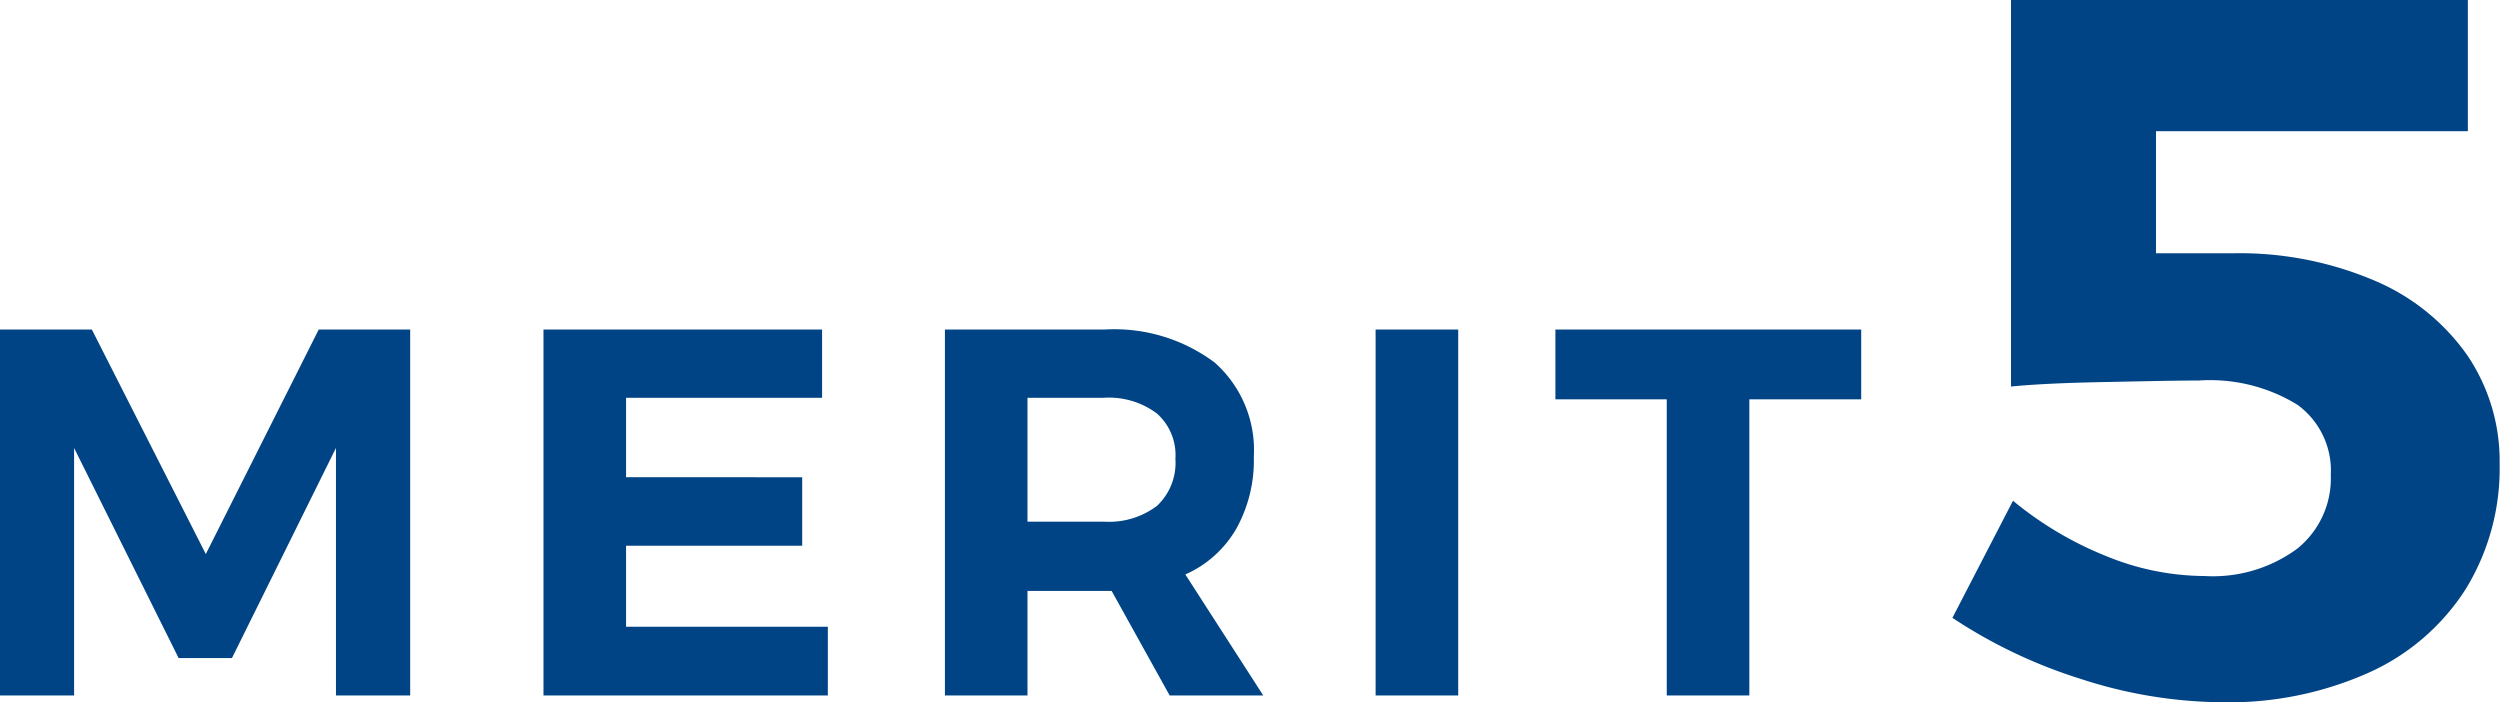
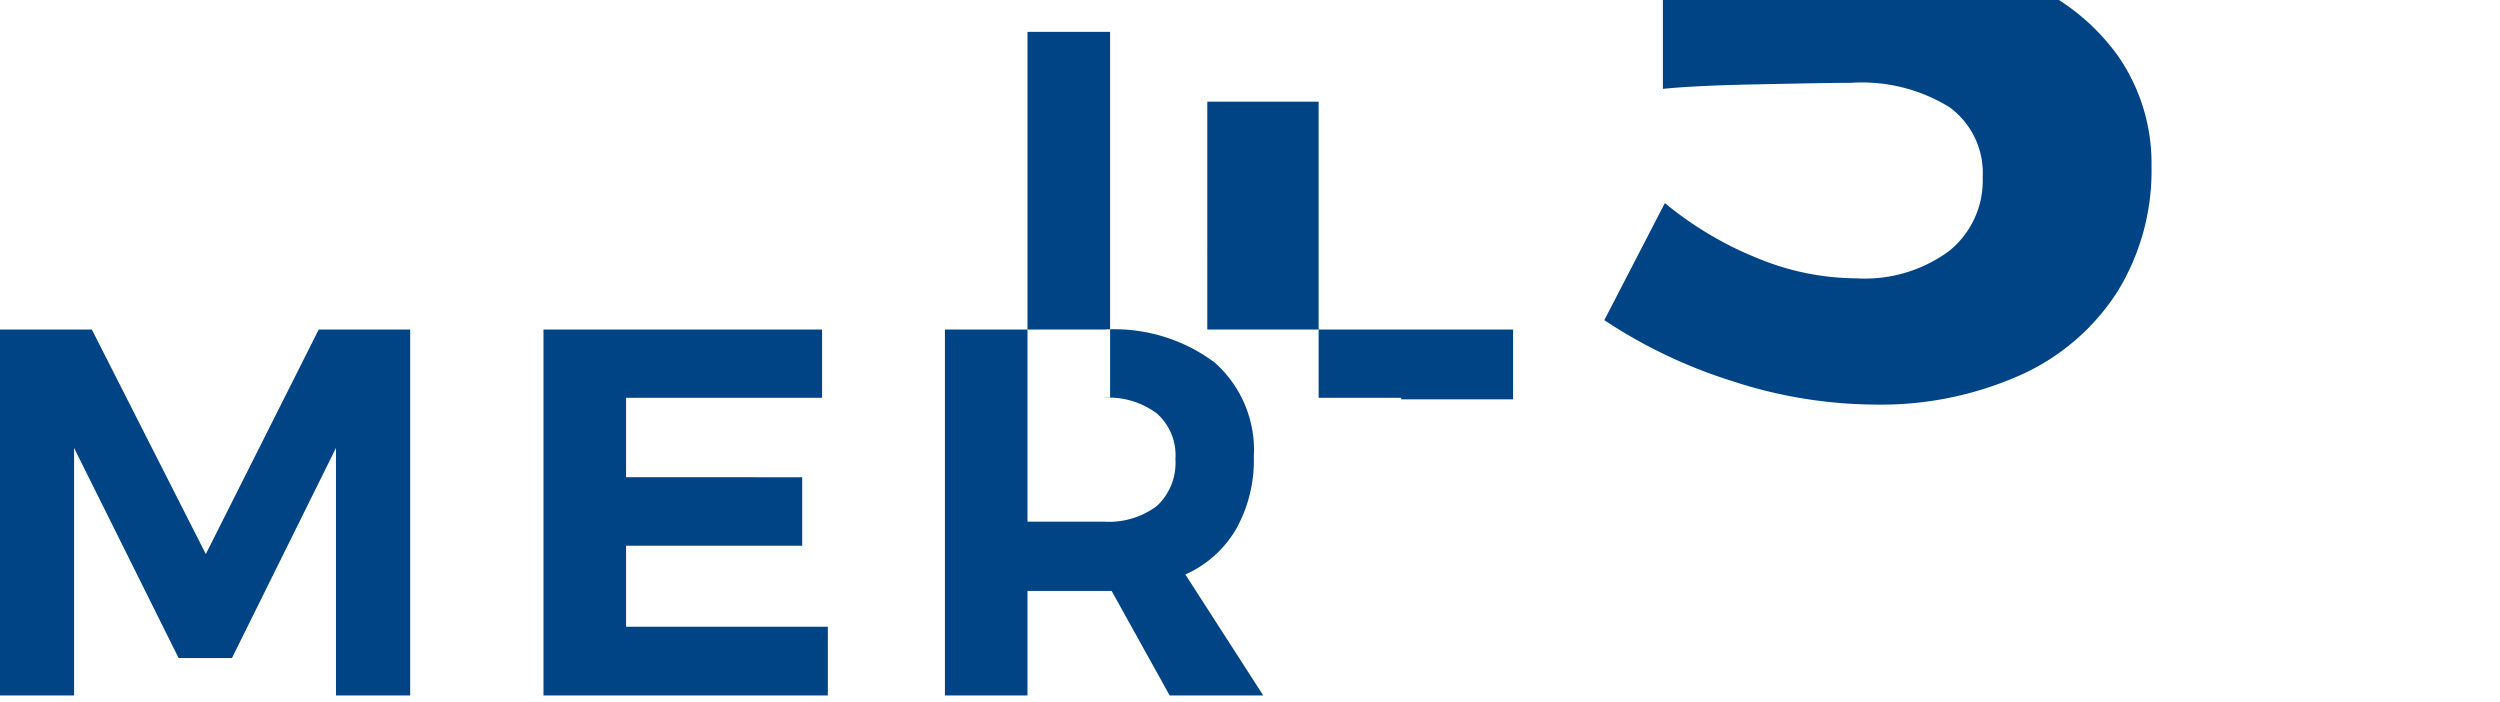
<svg xmlns="http://www.w3.org/2000/svg" width="95.656" height="26.87" viewBox="0 0 95.656 26.87">
  <defs>
    <style>
      .cls-1 {
        fill: #004486;
        fill-rule: evenodd;
        filter: url(#filter);
      }
    </style>
    <filter id="filter" x="547.125" y="5137.72" width="95.656" height="26.87" filterUnits="userSpaceOnUse">
      <feFlood result="flood" flood-color="#dac137" />
      <feComposite result="composite" operator="in" in2="SourceGraphic" />
      <feBlend result="blend" in2="SourceGraphic" />
    </filter>
  </defs>
-   <path id="merit_5.svg" class="cls-1" d="M547.12,5164.33h2.84v-9.47l4,8.04H556l3.98-8.04v9.47h2.84v-14h-3.5l-4.32,8.59-4.36-8.59h-3.52v14Zm20.8,0H578.8v-2.63H571.08v-3.1h6.739v-2.62H571.08v-3.04h7.5v-2.61H567.92v14Zm27.54,0-2.981-4.63a4.224,4.224,0,0,0,1.95-1.75,5.38,5.38,0,0,0,.67-2.76,4.469,4.469,0,0,0-1.5-3.6,6.414,6.414,0,0,0-4.241-1.26H583.28v14h3.159v-4h3.22l2.22,4h3.581Zm-9.021-11.39h2.92a3.058,3.058,0,0,1,2.03.6,2.125,2.125,0,0,1,.71,1.74,2.253,2.253,0,0,1-.71,1.8,3.058,3.058,0,0,1-2.03.6h-2.92v-4.74Zm13.32,11.39h3.161v-14h-3.161v14Zm6.88-11.33h4.26v11.33h3.16V5153h4.28v-2.67h-11.7V5153Zm25.944-5.59h-2.964v-4.67h11.932v-5.02h-17.48v14.79c0.785-.08,1.944-0.14,3.477-0.17s2.768-.06,3.705-0.06a6.383,6.383,0,0,1,3.781.93,3.111,3.111,0,0,1,1.273,2.68,3.453,3.453,0,0,1-1.292,2.83,5.443,5.443,0,0,1-3.534,1.04,10.011,10.011,0,0,1-3.762-.76,13.448,13.448,0,0,1-3.572-2.12l-2.318,4.48a19.28,19.28,0,0,0,4.921,2.34,17.787,17.787,0,0,0,5.377.89,13.137,13.137,0,0,0,5.605-1.12,8.553,8.553,0,0,0,3.724-3.19,8.812,8.812,0,0,0,1.311-4.81,7.211,7.211,0,0,0-1.254-4.18,8.277,8.277,0,0,0-3.572-2.85,13.191,13.191,0,0,0-5.358-1.03h0Z" transform="translate(-547.125 -5137.72)" />
+   <path id="merit_5.svg" class="cls-1" d="M547.12,5164.33h2.84v-9.47l4,8.04H556l3.98-8.04v9.47h2.84v-14h-3.5l-4.32,8.59-4.36-8.59h-3.52v14Zm20.8,0H578.8v-2.63H571.08v-3.1h6.739v-2.62H571.08v-3.04h7.5v-2.61H567.92v14Zm27.54,0-2.981-4.63a4.224,4.224,0,0,0,1.95-1.75,5.38,5.38,0,0,0,.67-2.76,4.469,4.469,0,0,0-1.5-3.6,6.414,6.414,0,0,0-4.241-1.26H583.28v14h3.159v-4h3.22l2.22,4h3.581Zm-9.021-11.39h2.92a3.058,3.058,0,0,1,2.03.6,2.125,2.125,0,0,1,.71,1.74,2.253,2.253,0,0,1-.71,1.8,3.058,3.058,0,0,1-2.03.6h-2.92v-4.74Zh3.161v-14h-3.161v14Zm6.88-11.33h4.26v11.33h3.16V5153h4.28v-2.67h-11.7V5153Zm25.944-5.59h-2.964v-4.67h11.932v-5.02h-17.48v14.79c0.785-.08,1.944-0.14,3.477-0.17s2.768-.06,3.705-0.06a6.383,6.383,0,0,1,3.781.93,3.111,3.111,0,0,1,1.273,2.68,3.453,3.453,0,0,1-1.292,2.83,5.443,5.443,0,0,1-3.534,1.04,10.011,10.011,0,0,1-3.762-.76,13.448,13.448,0,0,1-3.572-2.12l-2.318,4.48a19.28,19.28,0,0,0,4.921,2.34,17.787,17.787,0,0,0,5.377.89,13.137,13.137,0,0,0,5.605-1.12,8.553,8.553,0,0,0,3.724-3.19,8.812,8.812,0,0,0,1.311-4.81,7.211,7.211,0,0,0-1.254-4.18,8.277,8.277,0,0,0-3.572-2.85,13.191,13.191,0,0,0-5.358-1.03h0Z" transform="translate(-547.125 -5137.72)" />
</svg>